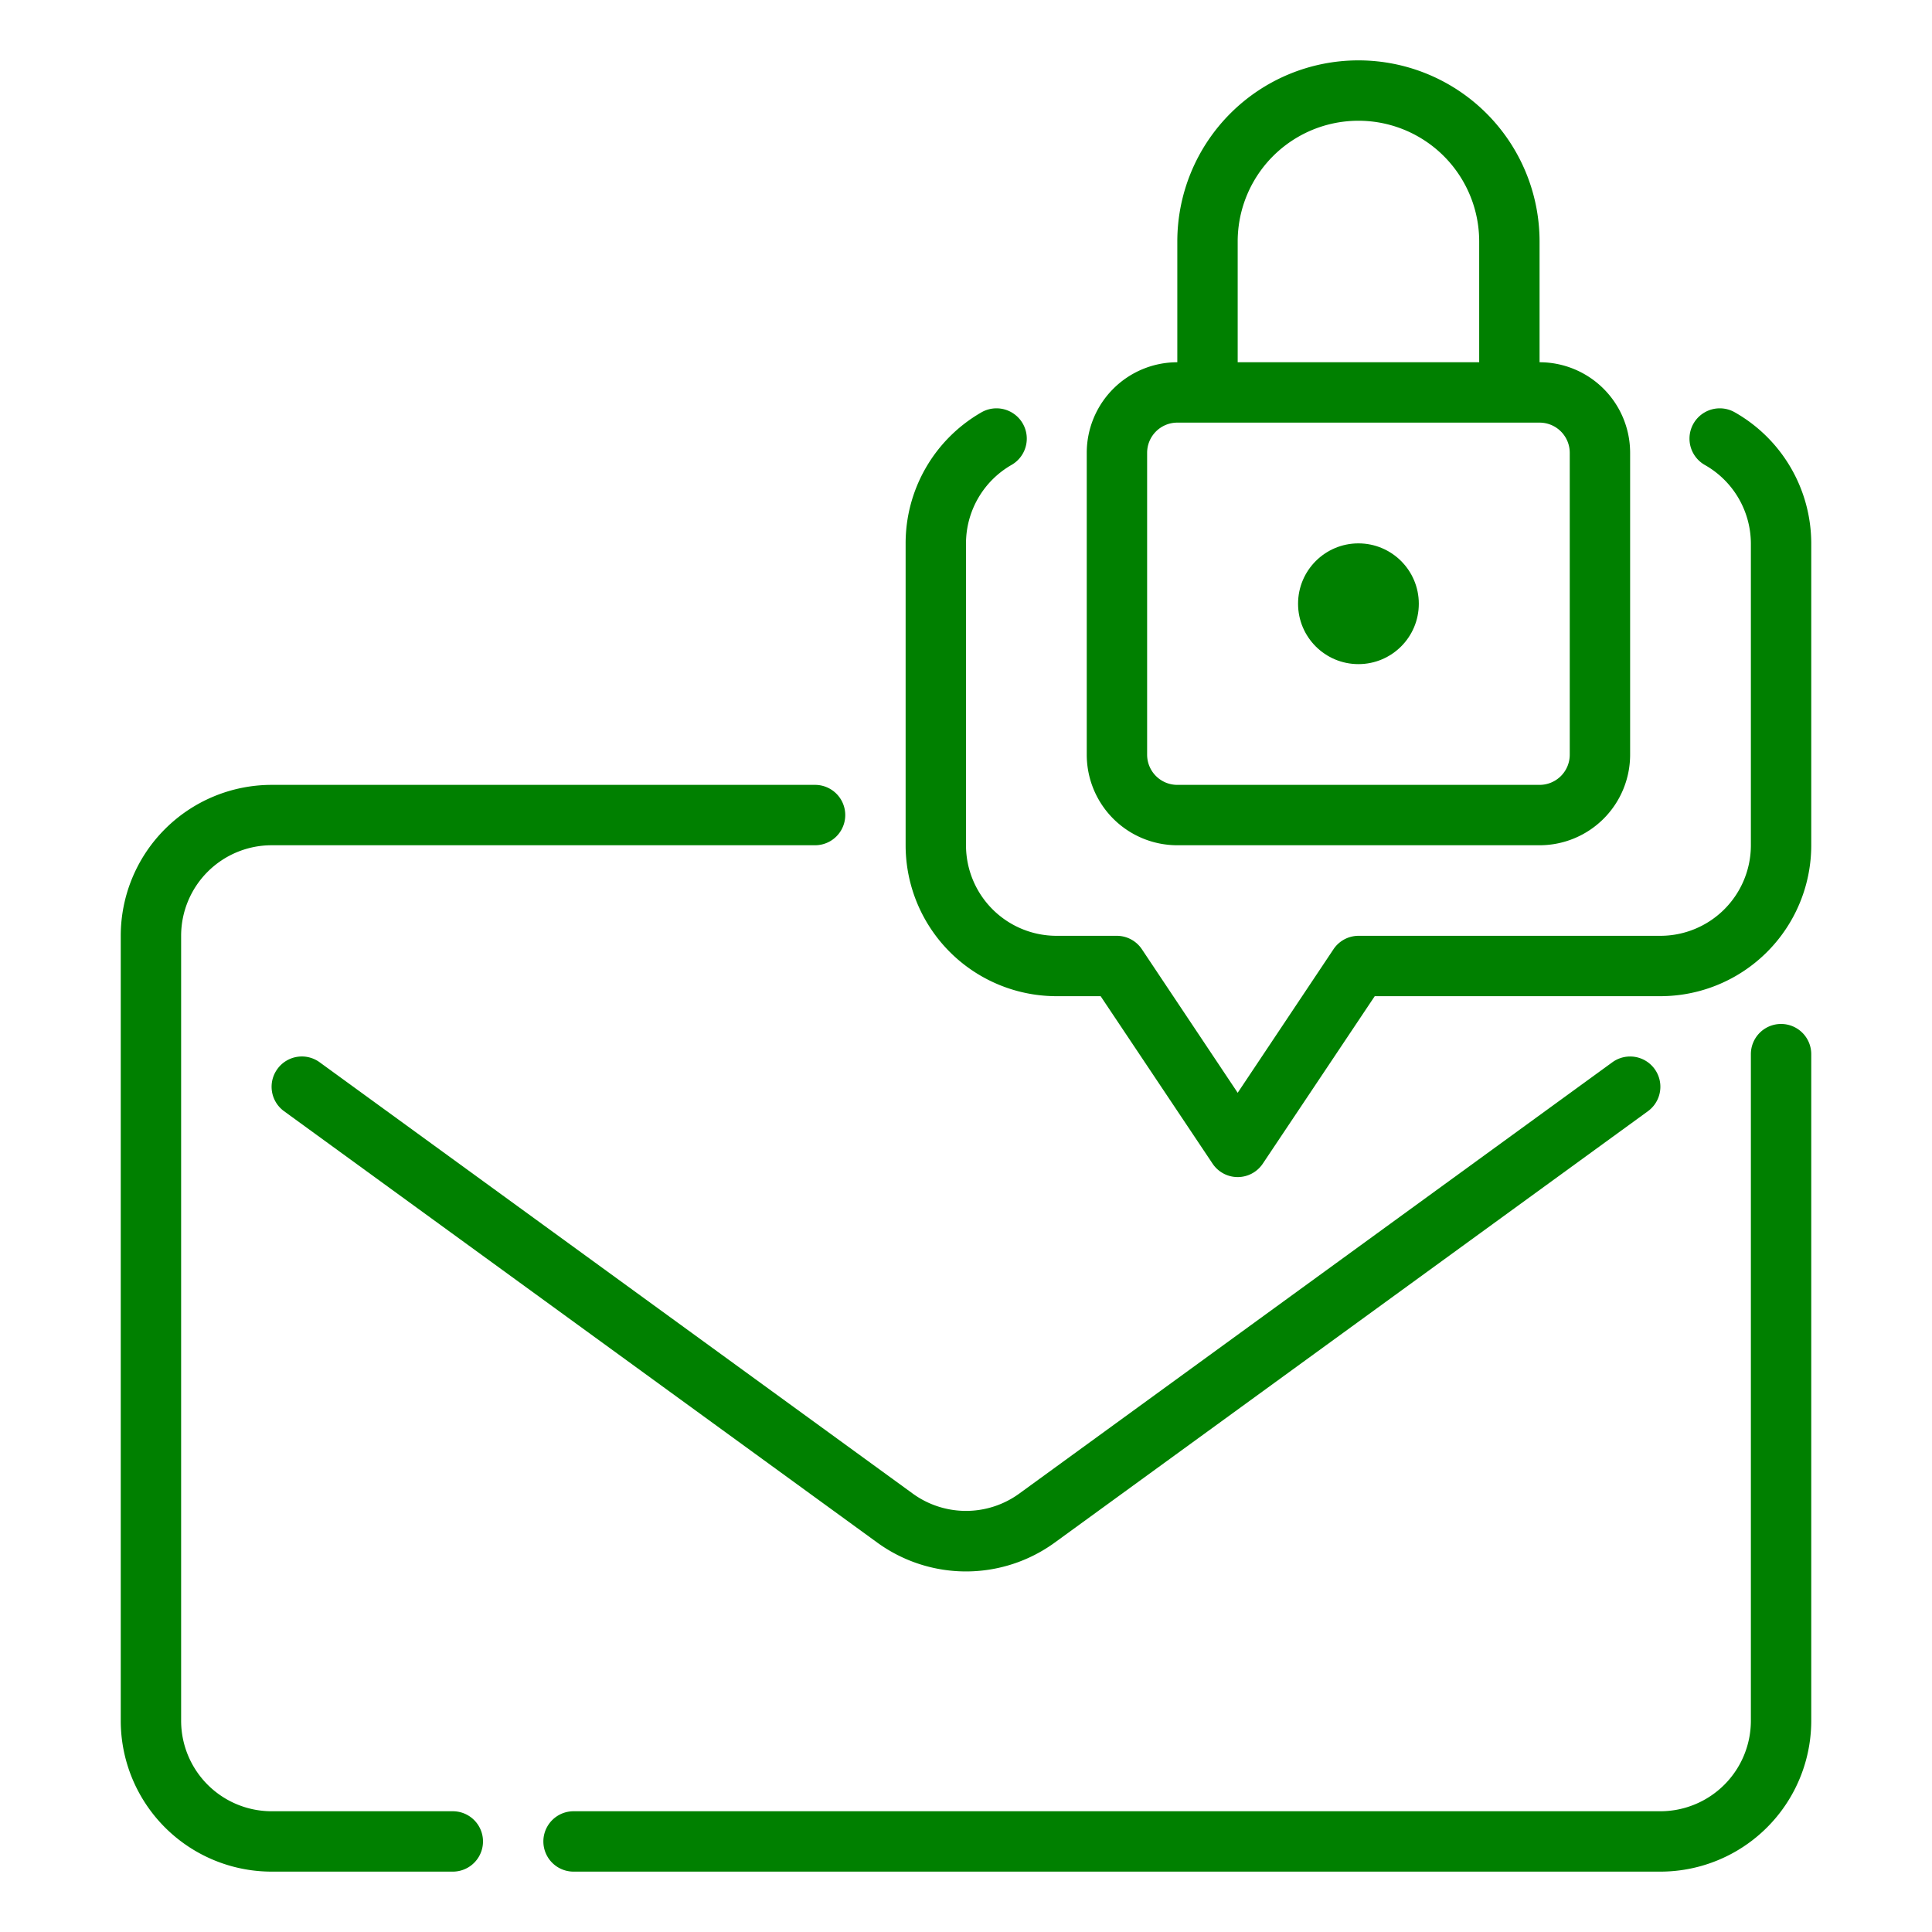
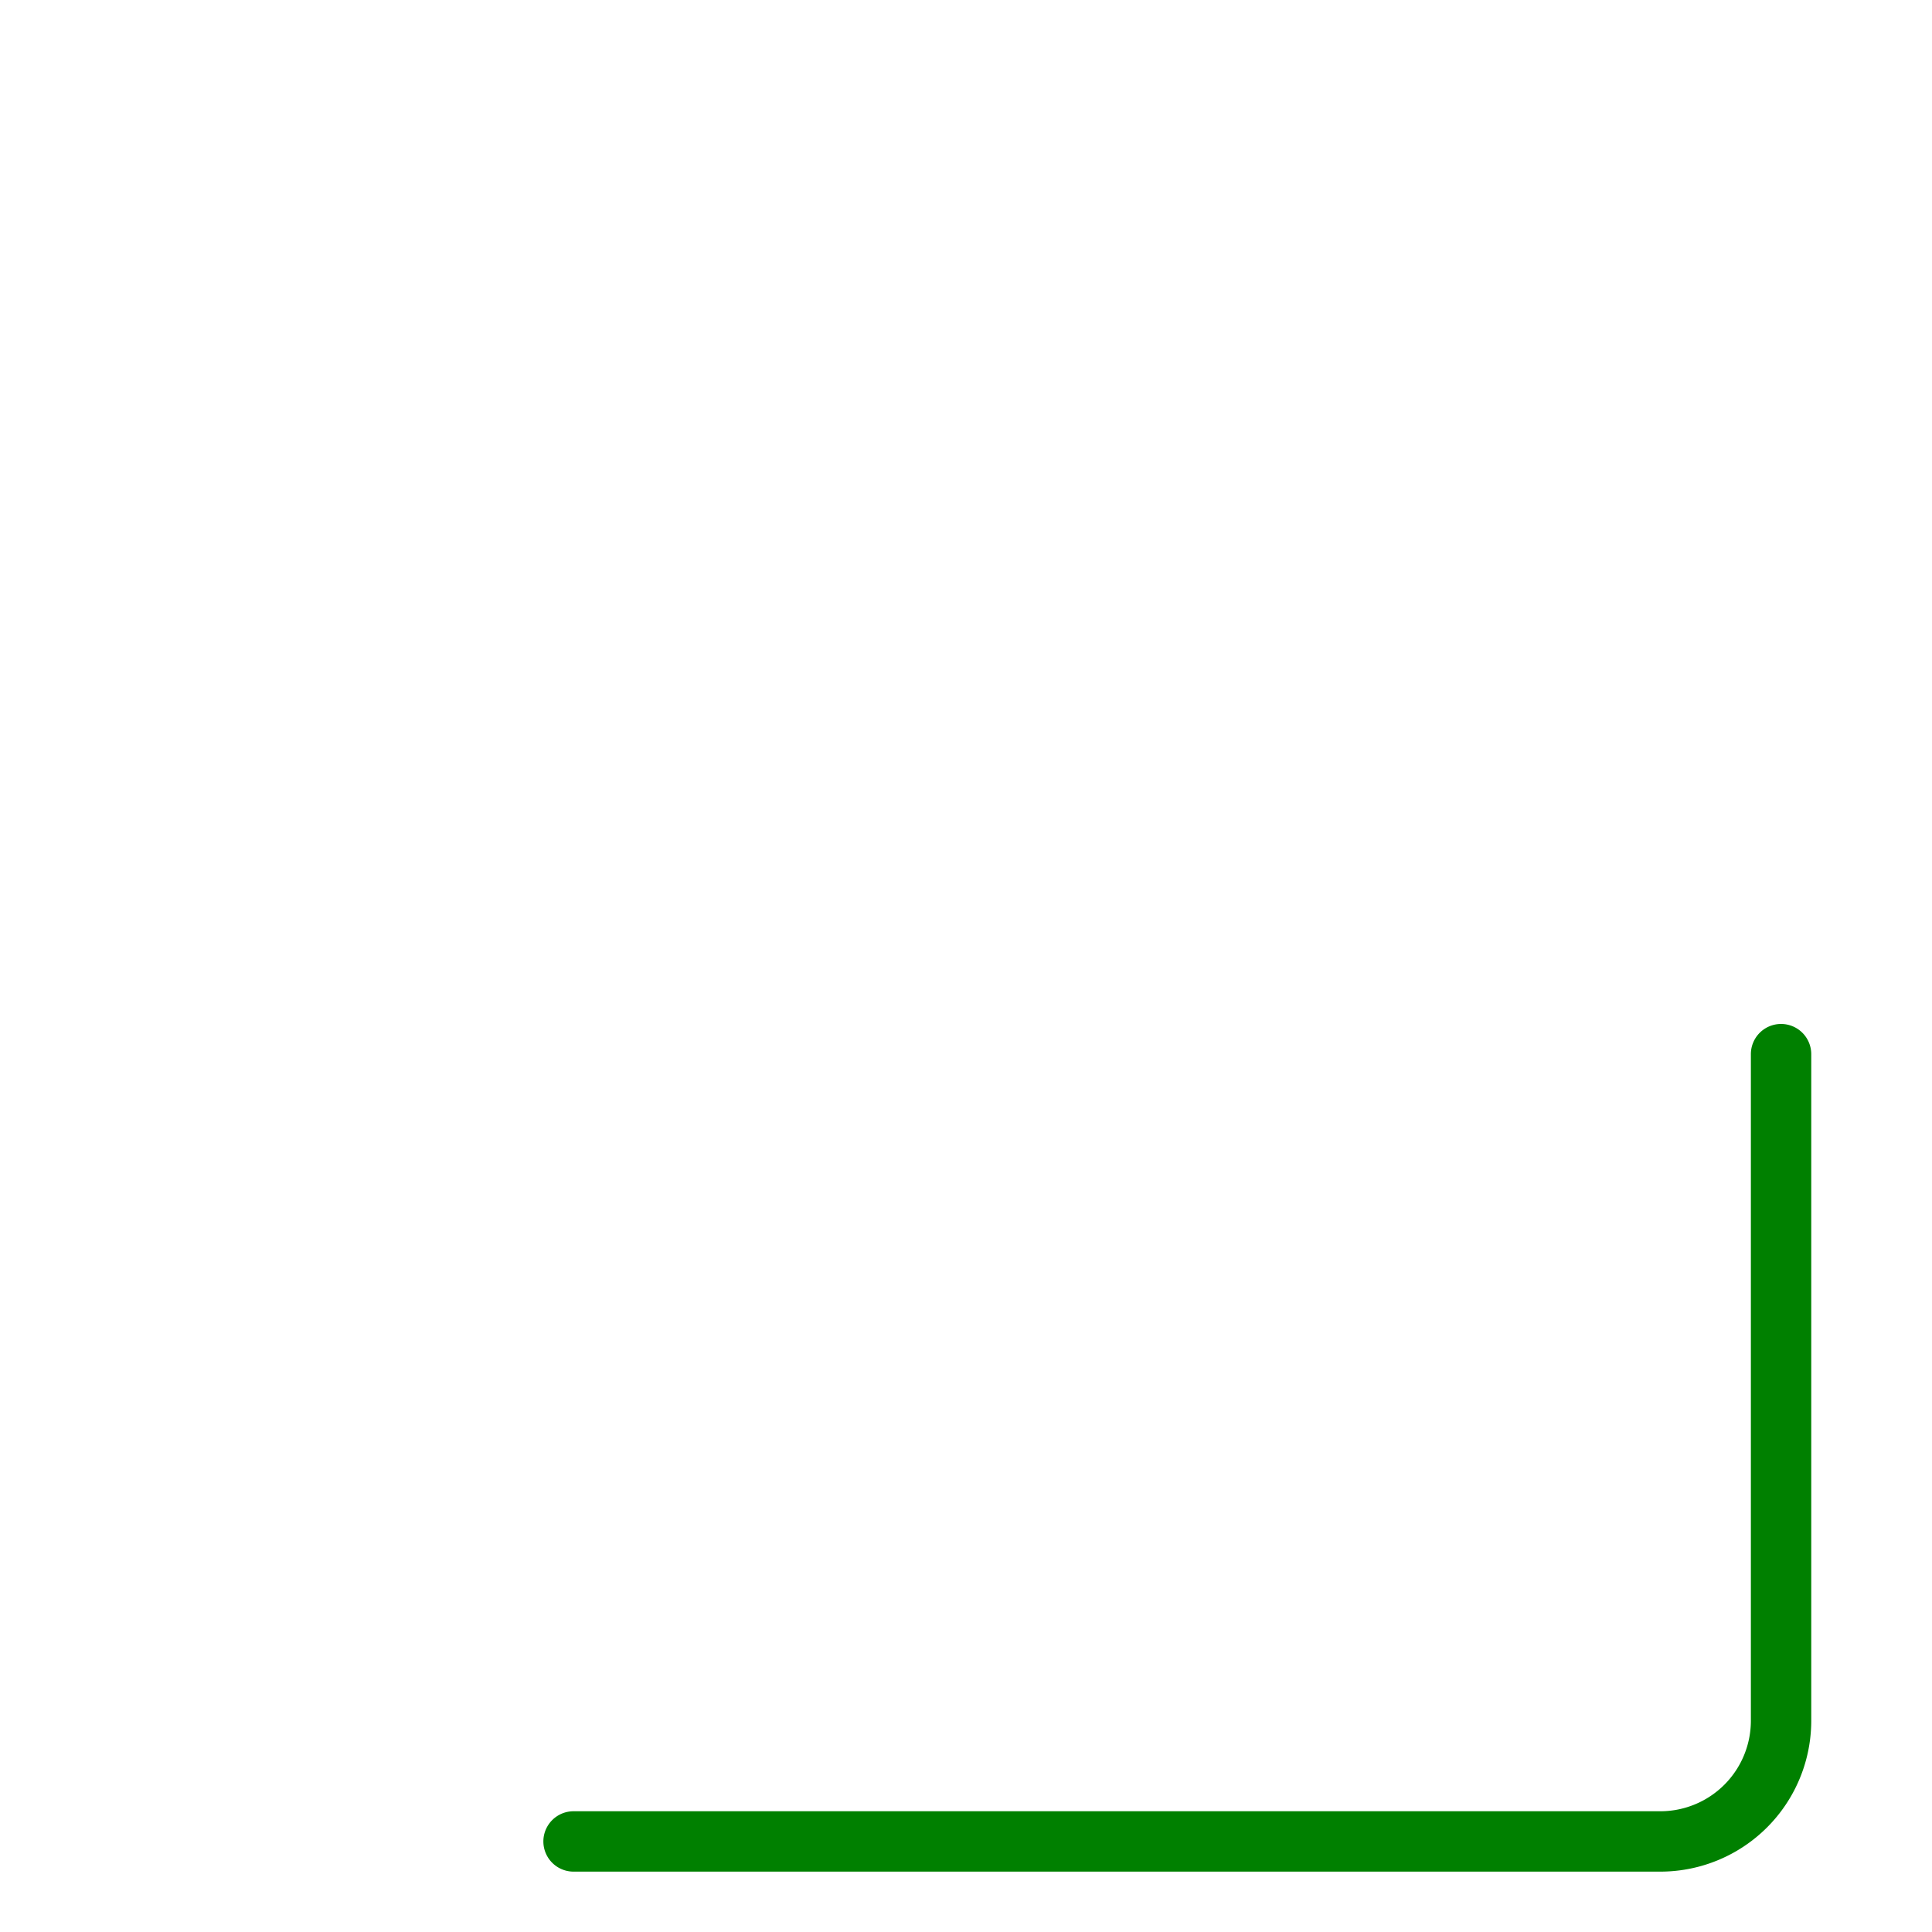
<svg xmlns="http://www.w3.org/2000/svg" id="line_copy" height="300" viewBox="0 0 64 64" width="300" data-name="line copy" version="1.1">
  <g width="100%" height="100%" transform="matrix(1,0,0,1,0,0)">
    <g fill="rgb(0,0,0)">
-       <path d="m15 60h-6a3 3 0 0 1 -3-3v-26a3 3 0 0 1 3-3h18a1 1 0 0 0 0-2h-18a5 5 0 0 0 -5 5v26a5 5 0 0 0 5 5h6a1 1 0 0 0 0-2z" fill="#008000" fill-opacity="1" data-original-color="#000000ff" stroke="none" stroke-opacity="1" />
      <path d="m59 33.92a1 1 0 0 0 -1 1v22.08a3 3 0 0 1 -3 3h-36a1 1 0 0 0 0 2h36a5 5 0 0 0 5-5v-22.08a1 1 0 0 0 -1-1z" fill="#008000" fill-opacity="1" data-original-color="#000000ff" stroke="none" stroke-opacity="1" />
-       <path d="m9.19 35.41a1 1 0 0 0 .22 1.4l19.65 14.29a5 5 0 0 0 5.88 0l19.65-14.29a1 1 0 0 0 -1.18-1.62l-19.65 14.29a3 3 0 0 1 -3.52 0l-19.65-14.29a1 1 0 0 0 -1.4.22z" fill="#008000" fill-opacity="1" data-original-color="#000000ff" stroke="none" stroke-opacity="1" />
-       <path d="m57.47 13.66a1 1 0 1 0 -1 1.74 3 3 0 0 1 1.53 2.6v10a3 3 0 0 1 -3 3h-10a1 1 0 0 0 -.83.45l-3.17 4.75-3.17-4.75a1 1 0 0 0 -.83-.45h-2a3 3 0 0 1 -3-3v-10a3 3 0 0 1 1.51-2.6 1 1 0 0 0 -1-1.74 5 5 0 0 0 -2.51 4.34v10a5 5 0 0 0 5 5h1.46l3.71 5.55a1 1 0 0 0 1.66 0l3.71-5.55h9.46a5 5 0 0 0 5-5v-10a5 5 0 0 0 -2.53-4.34z" fill="#008000" fill-opacity="1" data-original-color="#000000ff" stroke="none" stroke-opacity="1" />
-       <path d="m39 28h12a3 3 0 0 0 3-3v-10a3 3 0 0 0 -3-3v-4a6 6 0 0 0 -12 0v4a3 3 0 0 0 -3 3v10a3 3 0 0 0 3 3zm2-20a4 4 0 0 1 8 0v4h-8zm-3 7a1 1 0 0 1 1-1h12a1 1 0 0 1 1 1v10a1 1 0 0 1 -1 1h-12a1 1 0 0 1 -1-1z" fill="#008000" fill-opacity="1" data-original-color="#000000ff" stroke="none" stroke-opacity="1" />
-       <circle cx="45" cy="20" r="2" fill="#008000" fill-opacity="1" data-original-color="#000000ff" stroke="none" stroke-opacity="1" />
    </g>
  </g>
</svg>